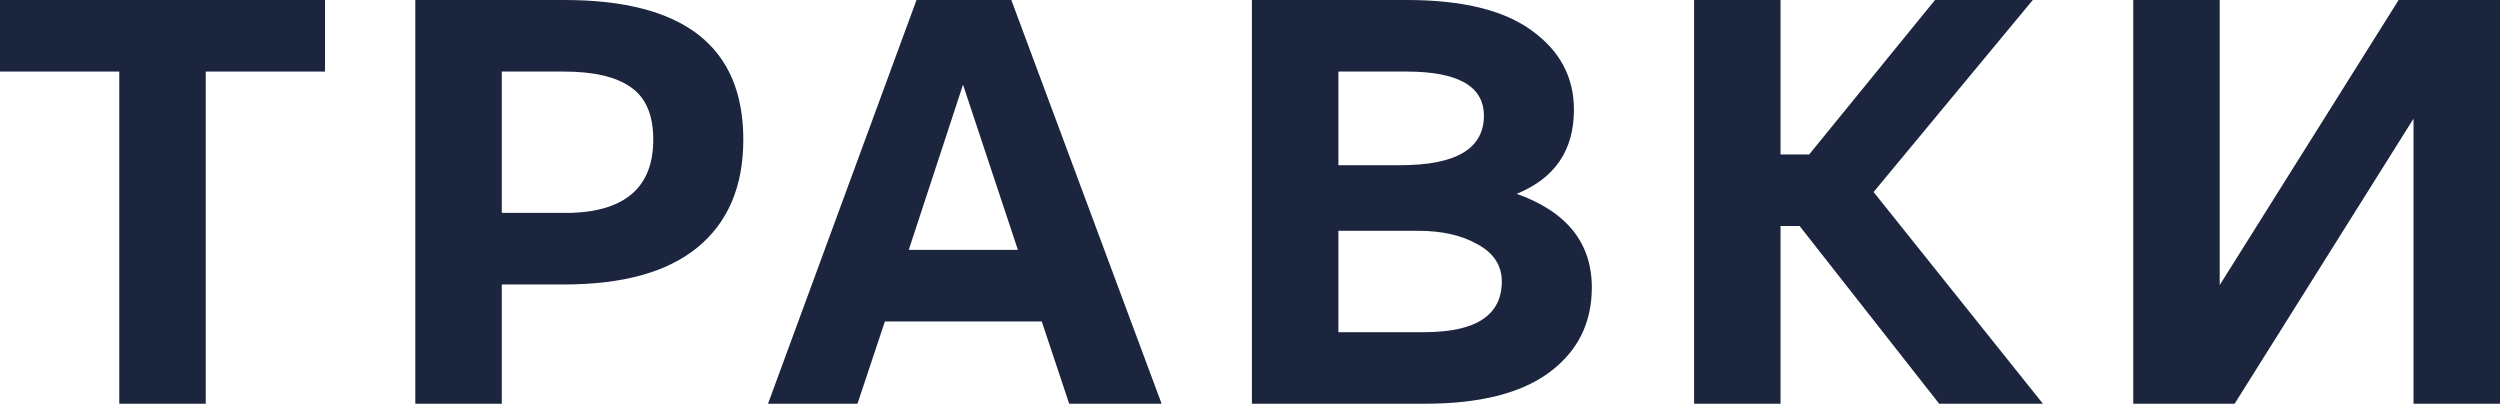
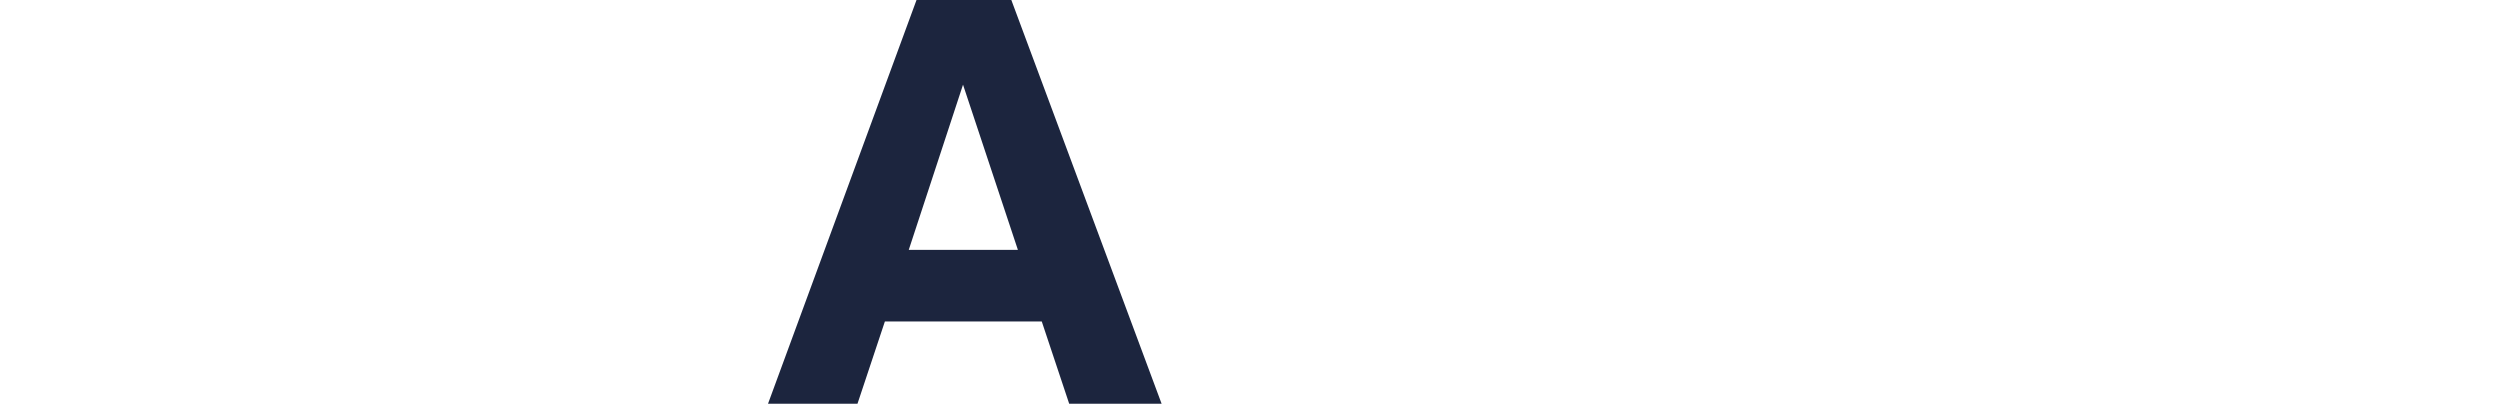
<svg xmlns="http://www.w3.org/2000/svg" width="120" height="20" viewBox="0 0 120 20" fill="none">
-   <path d="M0 3.435V0H15.6V3.435H9.875V19.379H5.725V3.435H0Z" fill="#1C253E" />
-   <path d="M24.086 10.219H27.435C30.049 10.124 31.357 8.95 31.357 6.698C31.357 5.515 30.994 4.675 30.269 4.179C29.563 3.683 28.494 3.435 27.063 3.435H24.086V10.219ZM19.935 19.379V0H27.091C32.816 0 35.679 2.233 35.679 6.698C35.679 8.95 34.944 10.677 33.475 11.879C32.024 13.062 29.897 13.654 27.091 13.654H24.086V19.379H19.935Z" fill="#1C253E" />
  <path d="M43.62 11.994H48.859L46.225 4.065L43.62 11.994ZM36.865 19.379L43.993 0H48.544L55.757 19.379H51.321L50.004 15.429H42.475L41.159 19.379H36.865Z" fill="#1C253E" />
-   <path d="M64.243 7.929H67.22C69.891 7.929 71.227 7.137 71.227 5.553C71.227 4.141 69.987 3.435 67.506 3.435H64.243V7.929ZM64.243 15.944H68.365C70.846 15.944 72.086 15.133 72.086 13.511C72.086 12.748 71.704 12.156 70.941 11.736C70.178 11.297 69.223 11.078 68.078 11.078H64.243V15.944ZM60.092 19.379V0H67.535C70.187 0 72.181 0.487 73.517 1.46C74.872 2.433 75.549 3.702 75.549 5.267C75.549 7.213 74.633 8.559 72.802 9.303C75.206 10.162 76.408 11.66 76.408 13.797C76.408 15.514 75.721 16.879 74.347 17.89C72.992 18.883 71.008 19.379 68.393 19.379H60.092Z" fill="#1C253E" />
-   <path d="M81.316 19.379V0H85.466V7.414H86.84L92.88 0H97.574L89.932 9.217L98.061 19.379H93.08L86.382 10.849H85.466V19.379H81.316Z" fill="#1C253E" />
-   <path d="M102.396 19.379V0H106.546V13.683L115.134 0H120V19.379H115.849V5.696L107.262 19.379H102.396Z" fill="#1C253E" />
</svg>